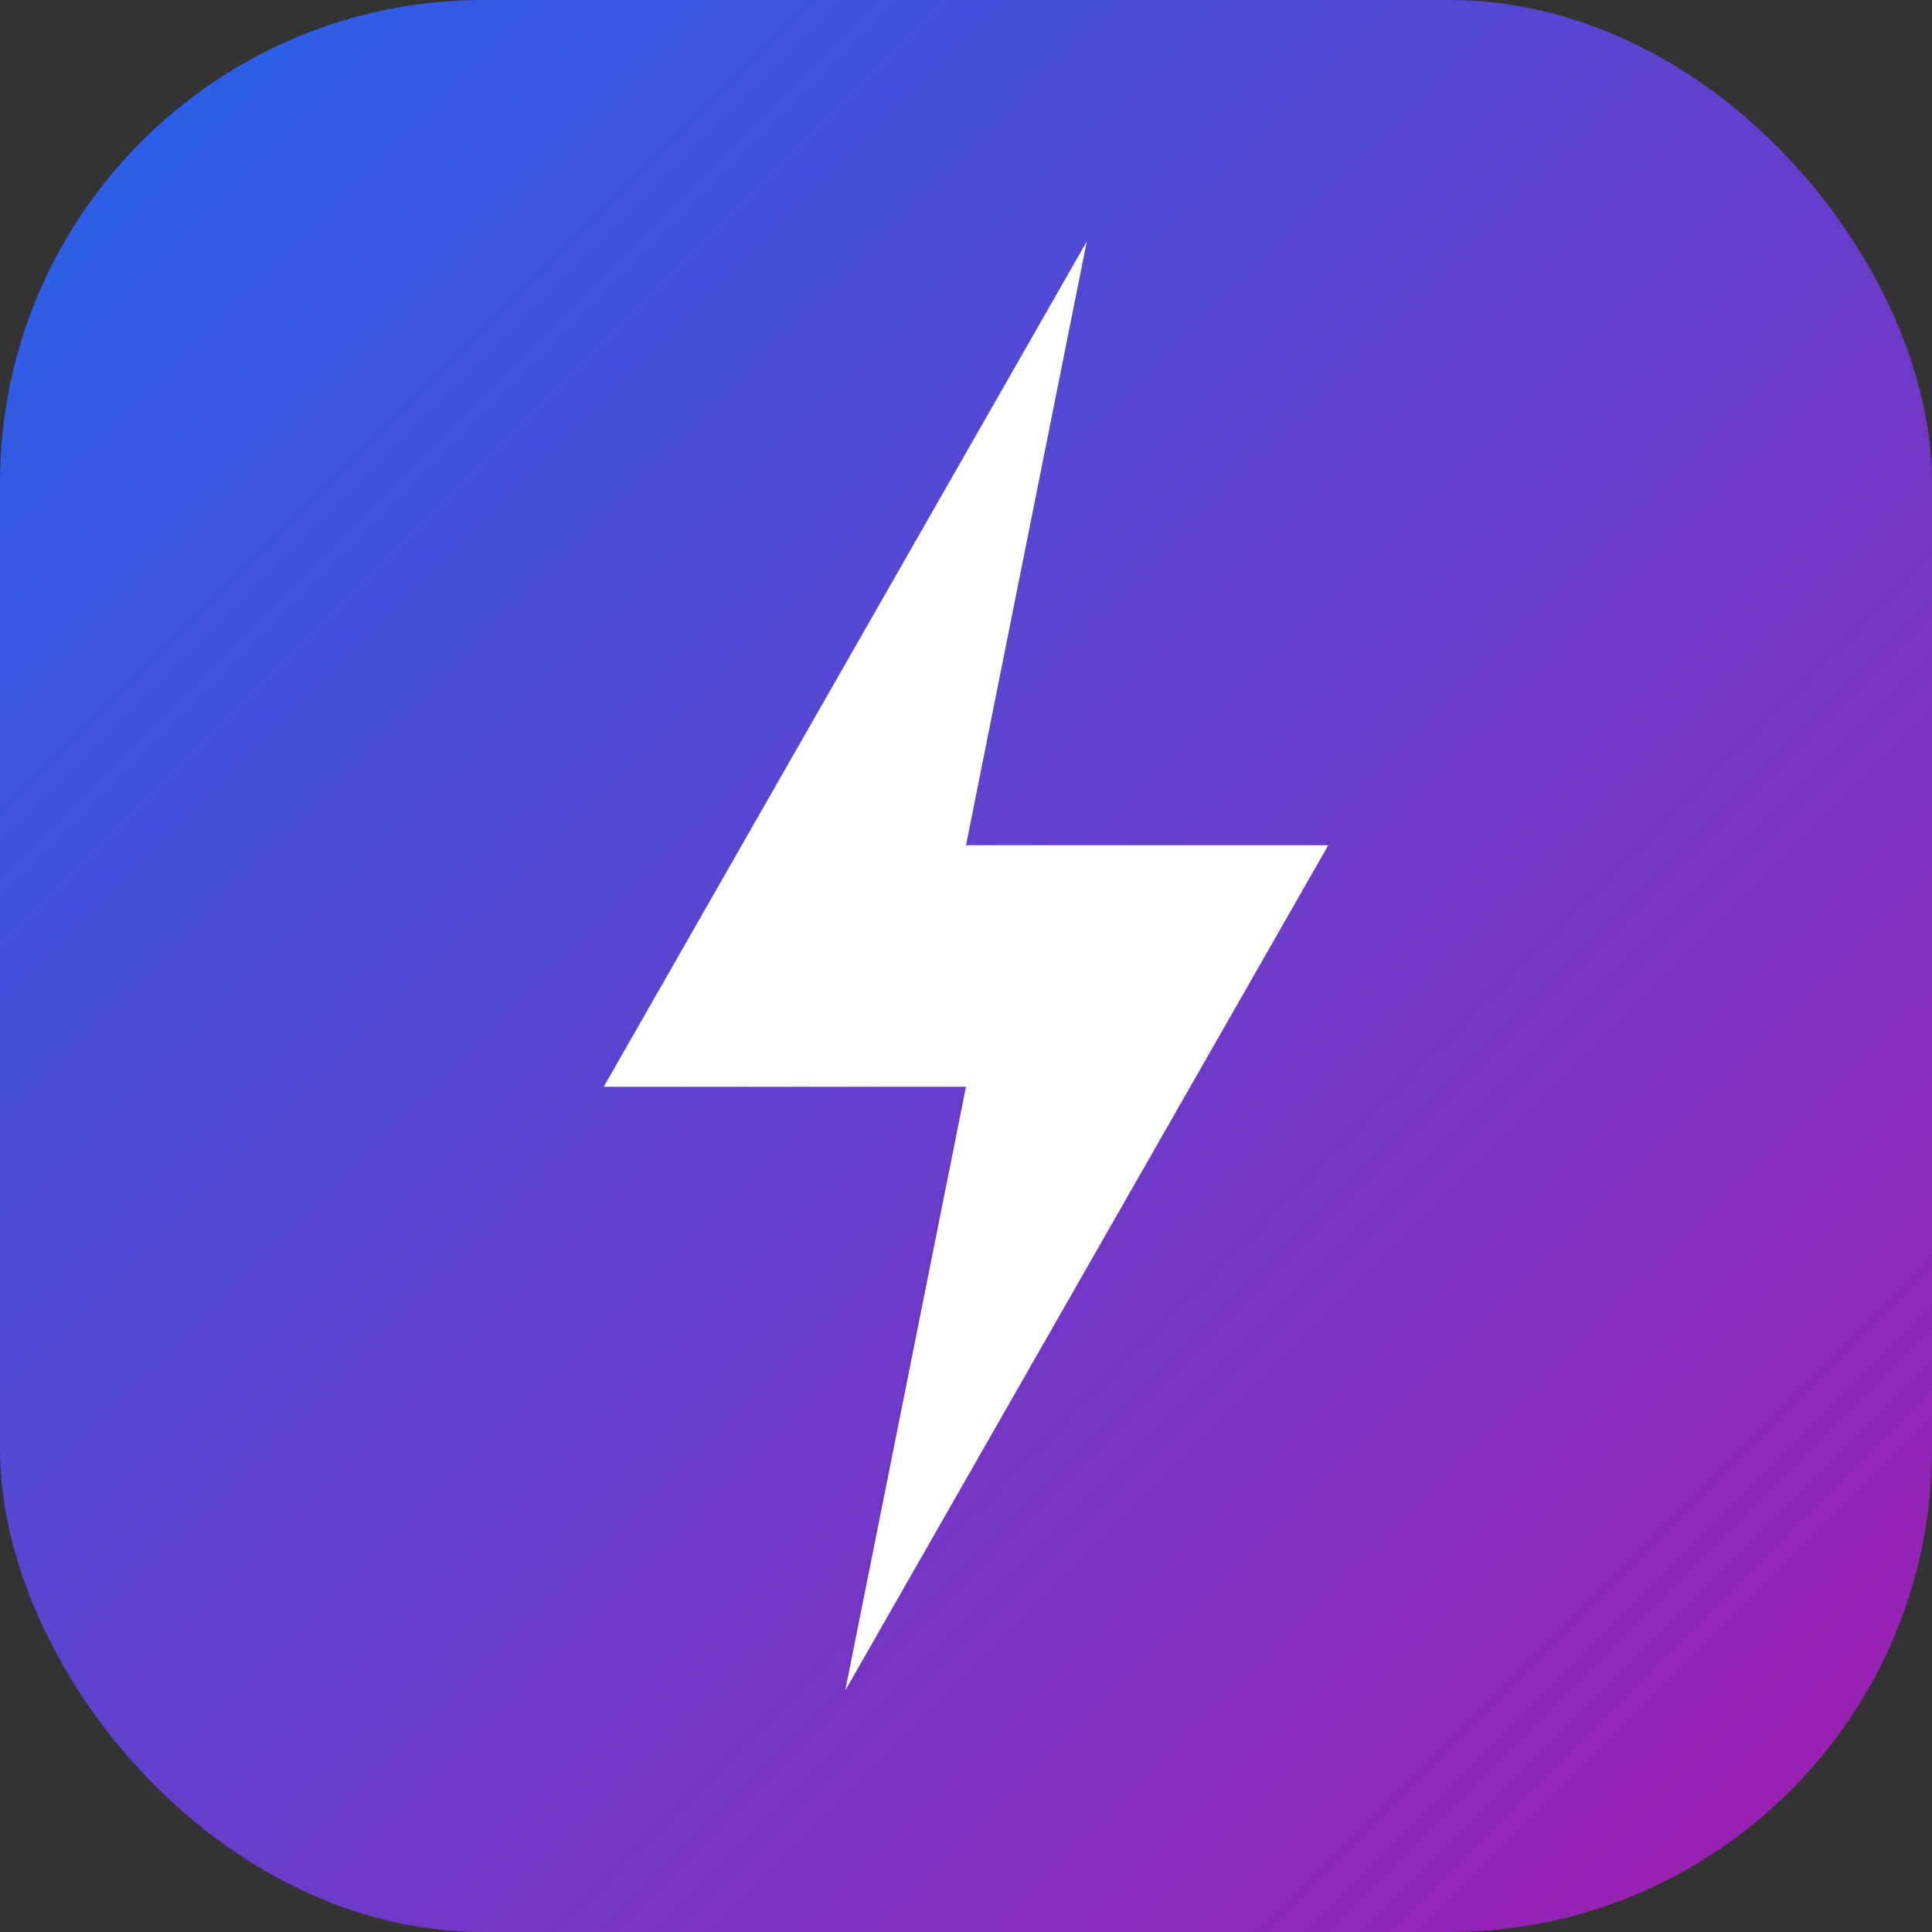
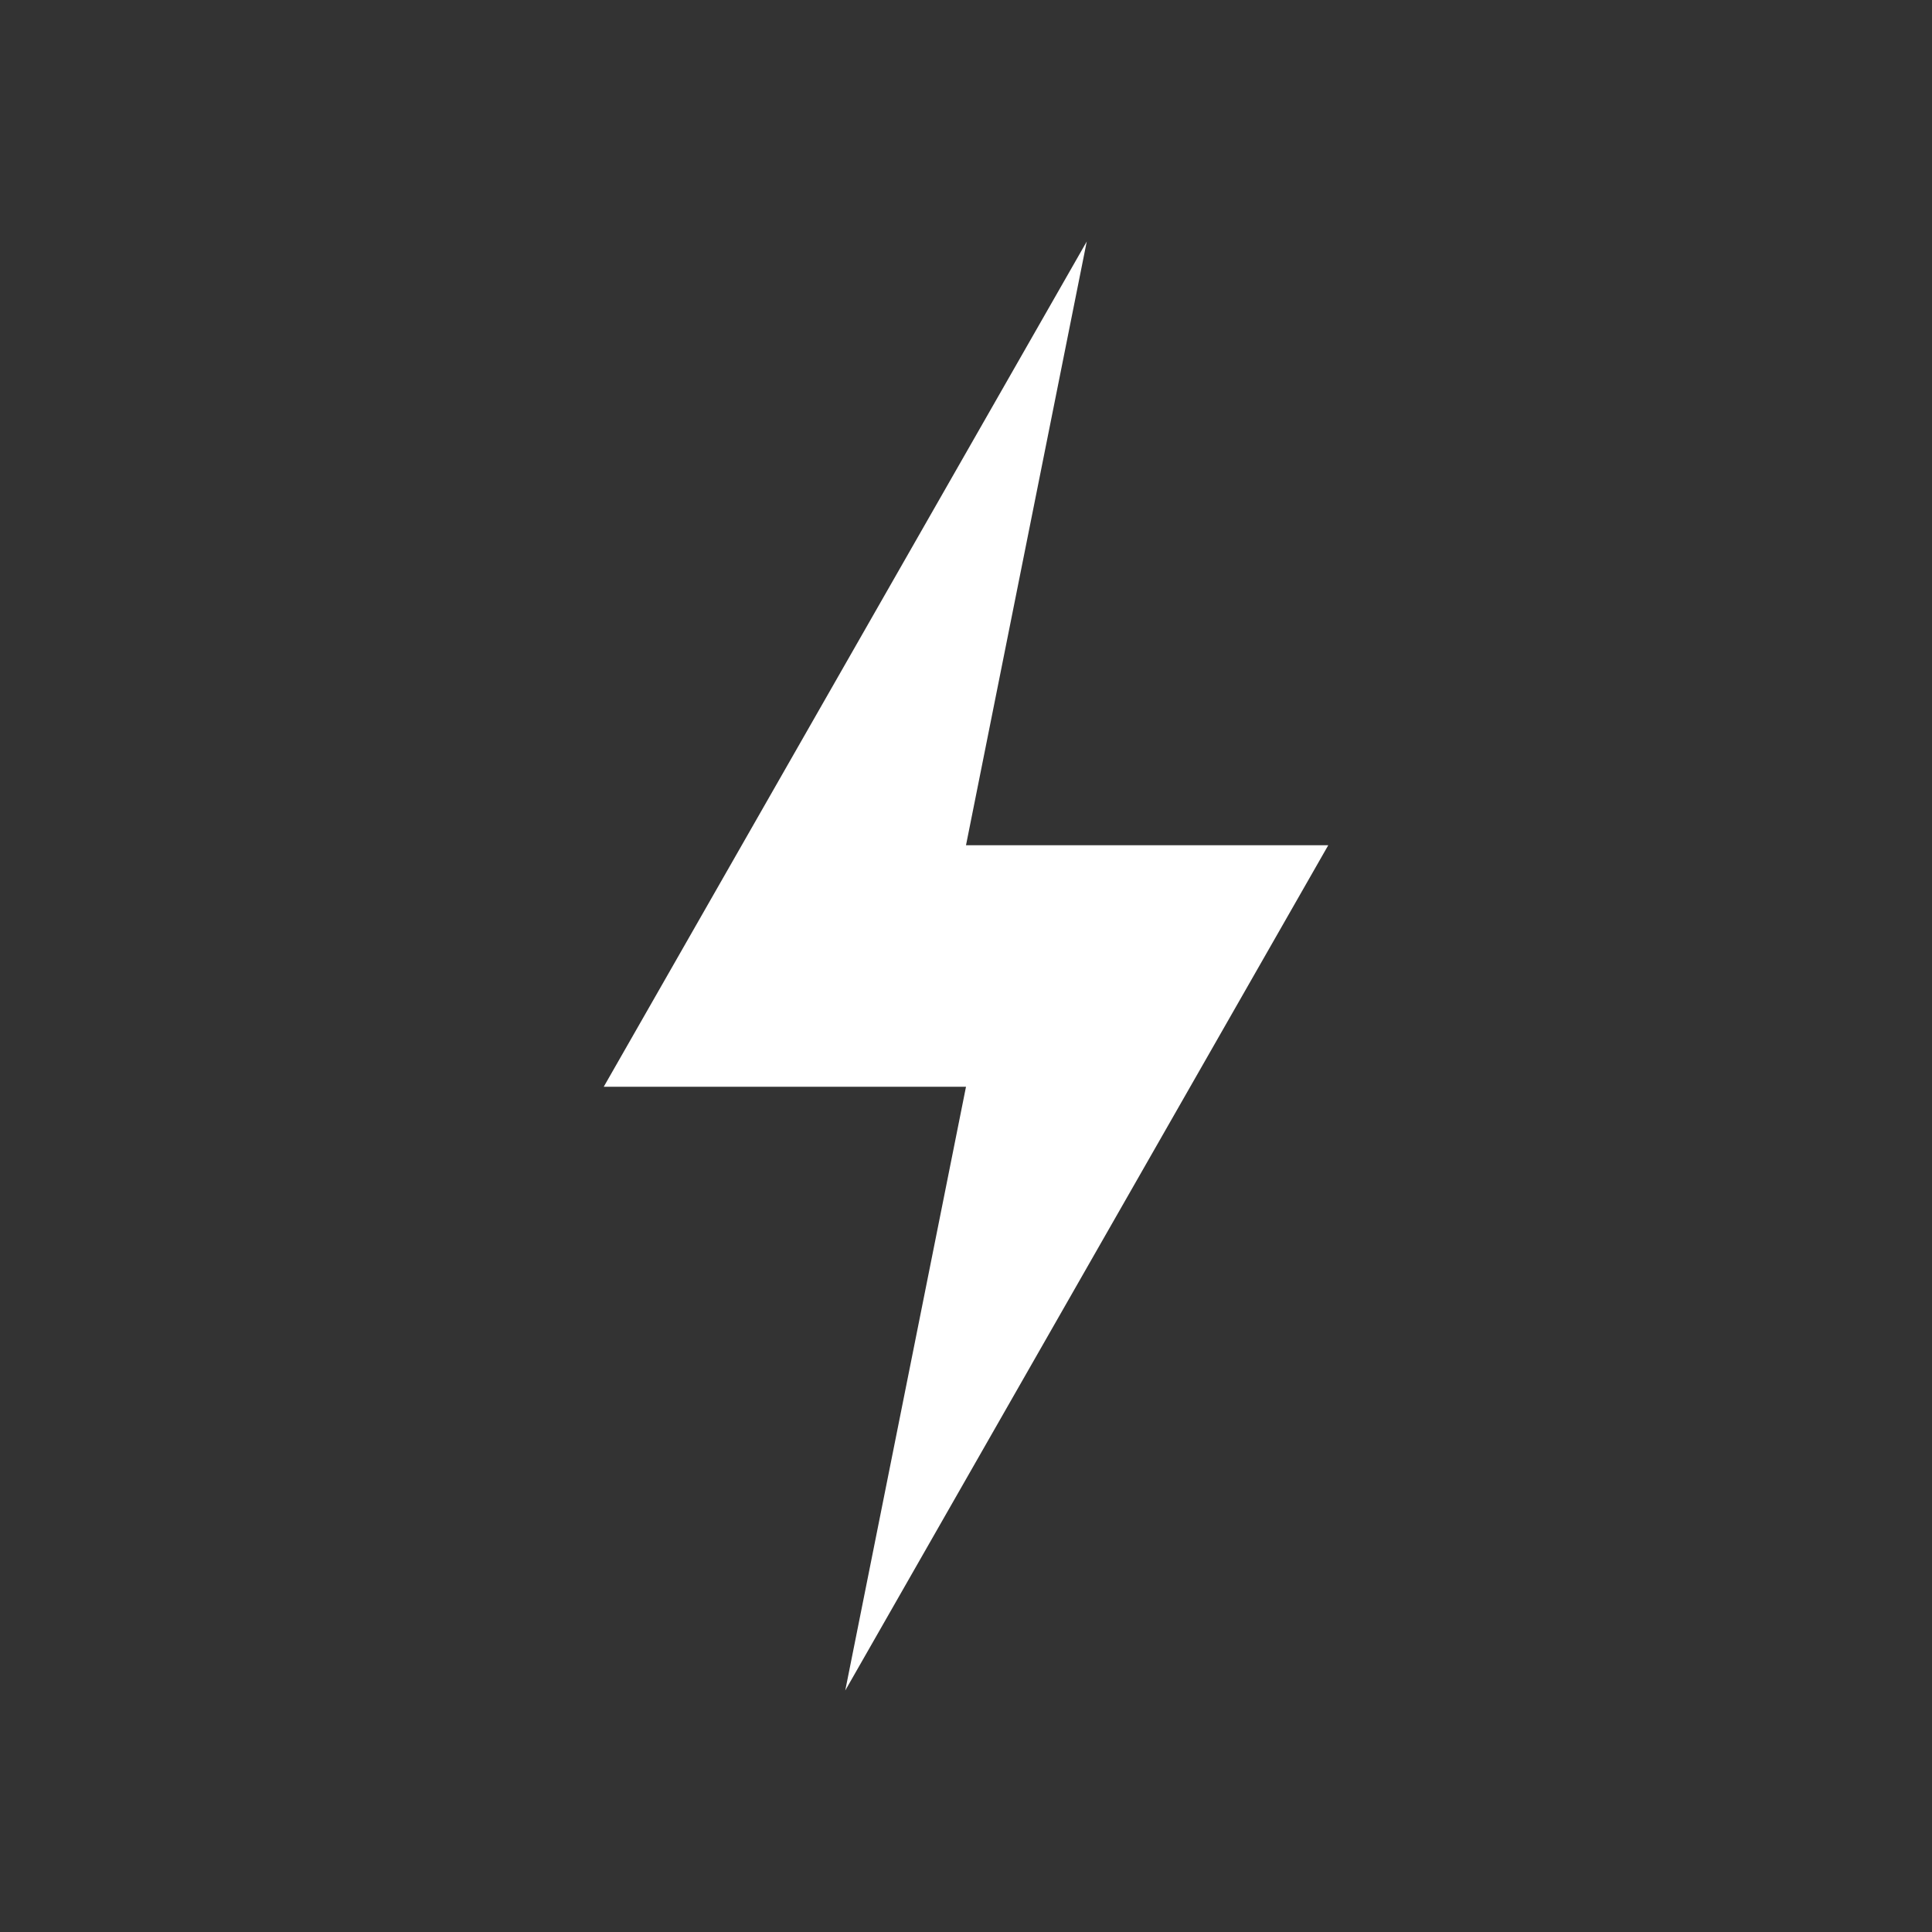
<svg xmlns="http://www.w3.org/2000/svg" width="64" height="64" viewBox="0 0 64 64" fill="none">
  <rect x="0" y="0" width="64" height="64" fill="#333333" stroke="none" />
  <defs>
    <linearGradient id="bg" x1="0" y1="0" x2="64" y2="64" gradientUnits="userSpaceOnUse">
      <stop stop-color="#2563eb" />
      <stop offset="1" stop-color="#a21caf" />
    </linearGradient>
  </defs>
-   <rect width="64" height="64" rx="16" fill="url(#bg)" />
  <path d="M36 8L20 36H32L28 56L44 28H32L36 8Z" fill="white" />
</svg>